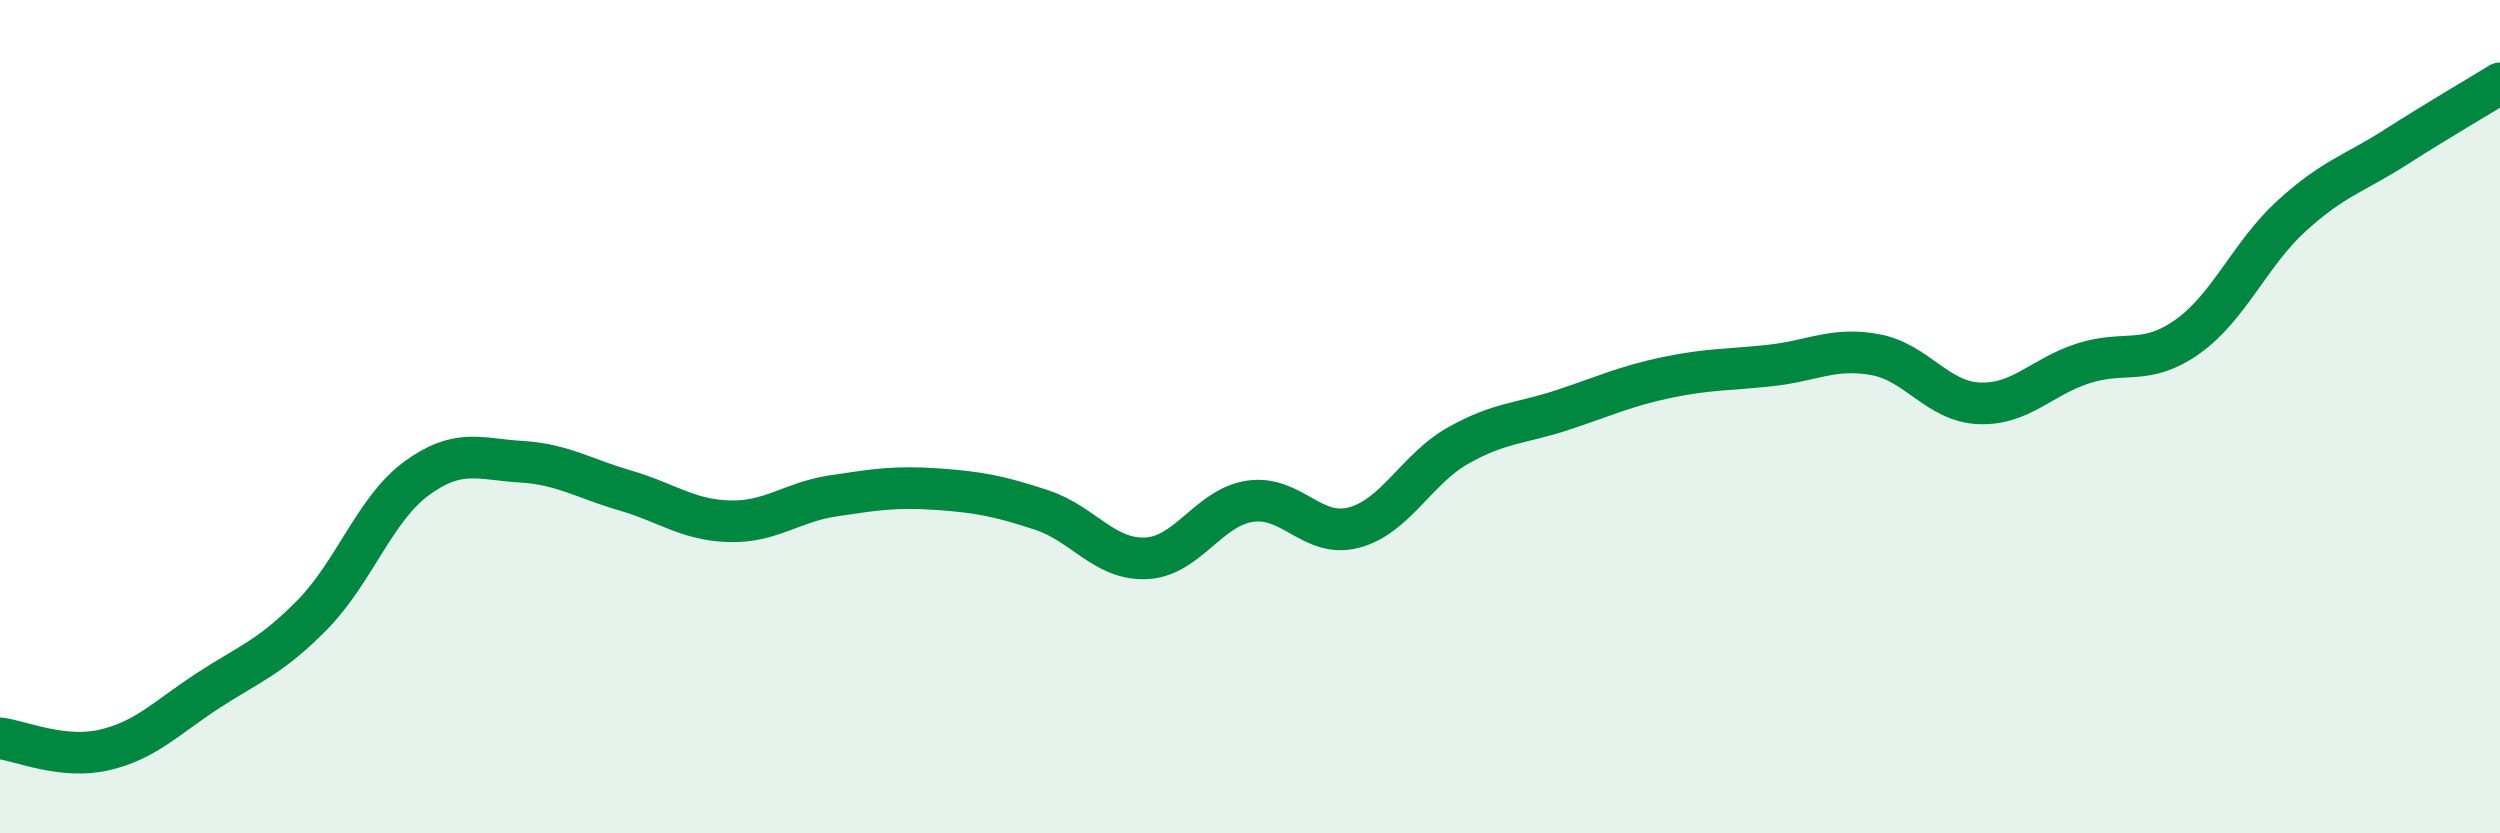
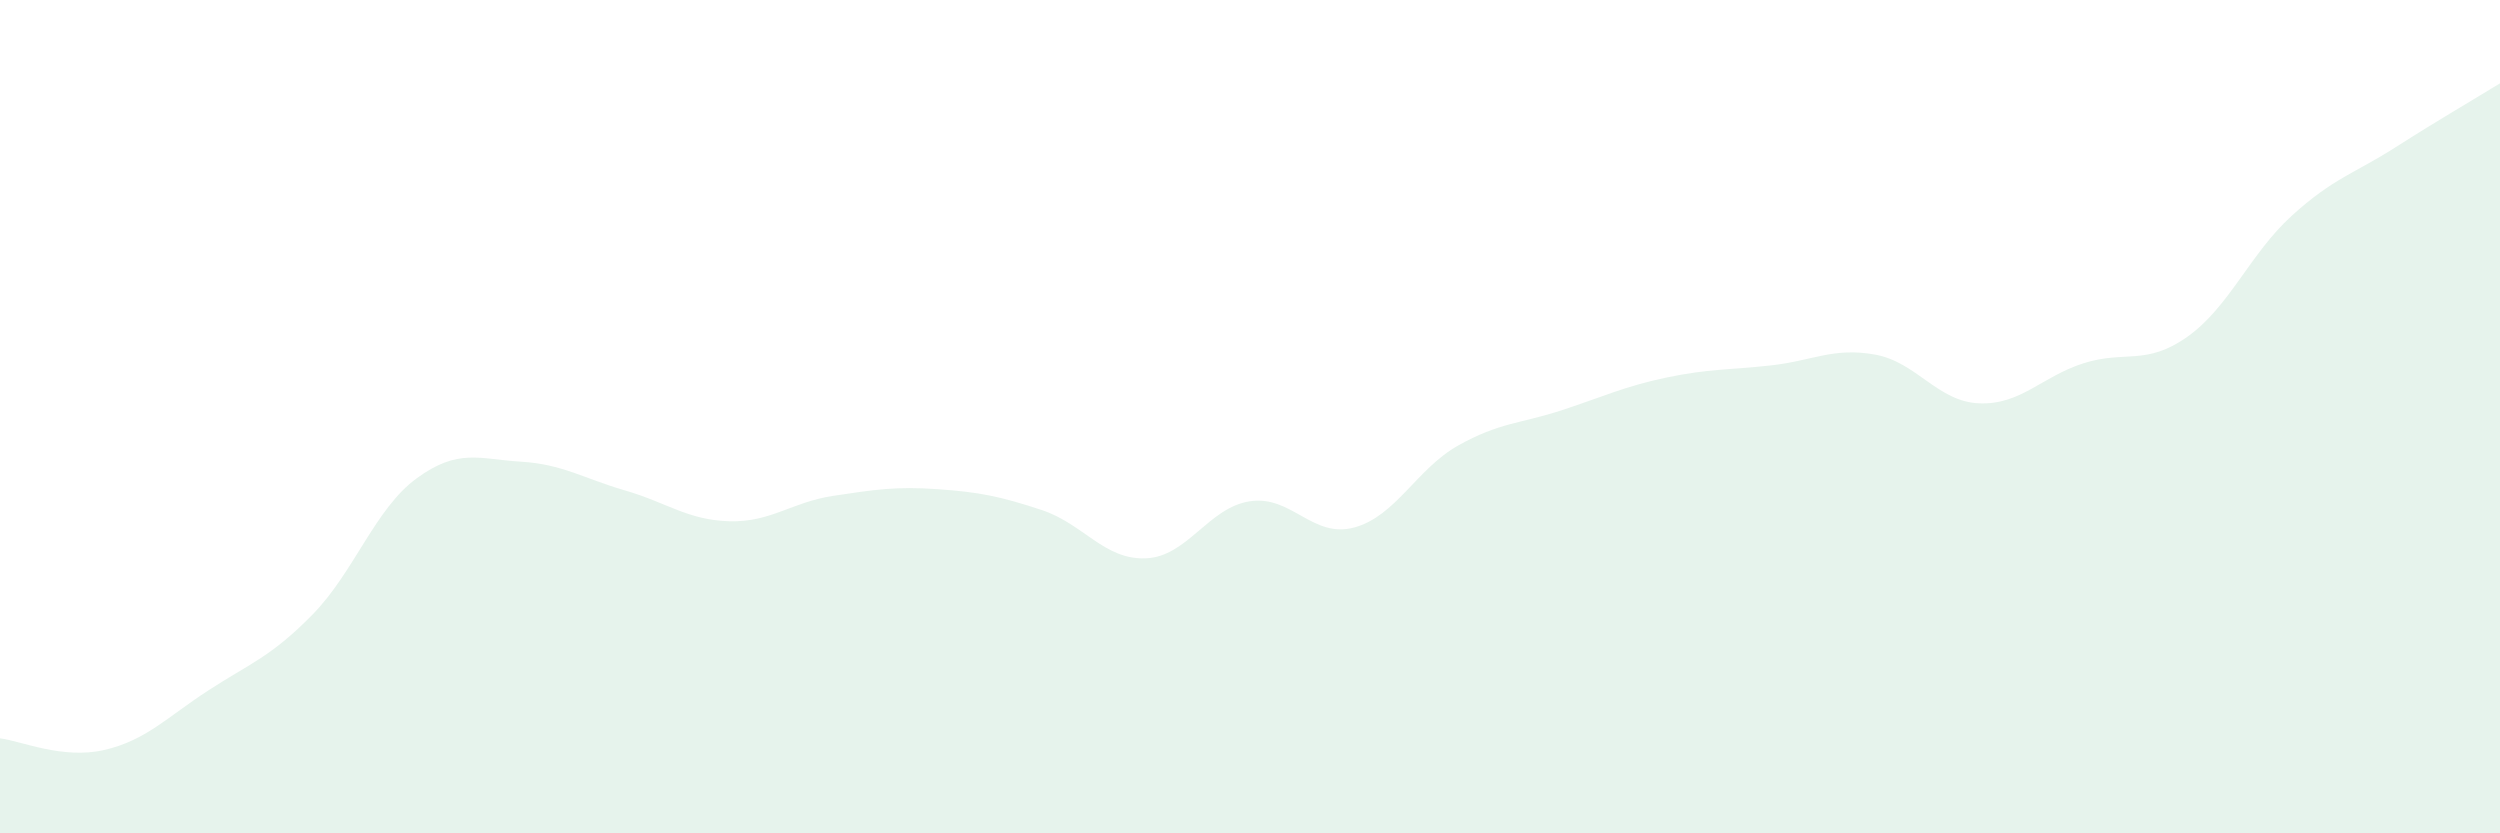
<svg xmlns="http://www.w3.org/2000/svg" width="60" height="20" viewBox="0 0 60 20">
  <path d="M 0,17.72 C 0.5,17.78 1.5,18.23 2.5,18 C 3.5,17.77 4,17.22 5,16.57 C 6,15.92 6.5,15.77 7.5,14.75 C 8.5,13.73 9,12.21 10,11.48 C 11,10.75 11.5,11.02 12.5,11.08 C 13.5,11.14 14,11.48 15,11.77 C 16,12.06 16.5,12.48 17.5,12.51 C 18.5,12.54 19,12.05 20,11.9 C 21,11.75 21.5,11.67 22.5,11.74 C 23.5,11.81 24,11.91 25,12.24 C 26,12.57 26.5,13.44 27.5,13.4 C 28.5,13.36 29,12.18 30,12.03 C 31,11.88 31.5,12.93 32.5,12.66 C 33.5,12.39 34,11.25 35,10.69 C 36,10.13 36.5,10.17 37.5,9.84 C 38.5,9.51 39,9.27 40,9.06 C 41,8.85 41.5,8.88 42.5,8.77 C 43.5,8.66 44,8.33 45,8.51 C 46,8.69 46.5,9.64 47.5,9.68 C 48.5,9.72 49,9.04 50,8.72 C 51,8.4 51.5,8.79 52.5,8.08 C 53.5,7.37 54,6.09 55,5.18 C 56,4.27 56.5,4.17 57.5,3.53 C 58.5,2.89 59.5,2.31 60,2L60 20L0 20Z" fill="#008740" opacity="0.1" stroke-linecap="round" stroke-linejoin="round" />
-   <path d="M 0,17.72 C 0.5,17.78 1.5,18.23 2.5,18 C 3.5,17.77 4,17.22 5,16.57 C 6,15.92 6.5,15.77 7.5,14.75 C 8.5,13.73 9,12.21 10,11.48 C 11,10.75 11.5,11.02 12.5,11.08 C 13.5,11.14 14,11.48 15,11.77 C 16,12.06 16.5,12.48 17.5,12.51 C 18.5,12.54 19,12.05 20,11.9 C 21,11.75 21.5,11.67 22.5,11.74 C 23.5,11.81 24,11.91 25,12.24 C 26,12.57 26.5,13.44 27.5,13.4 C 28.5,13.36 29,12.18 30,12.03 C 31,11.88 31.5,12.93 32.5,12.66 C 33.5,12.39 34,11.25 35,10.69 C 36,10.13 36.5,10.17 37.5,9.84 C 38.5,9.51 39,9.27 40,9.06 C 41,8.85 41.5,8.88 42.5,8.77 C 43.5,8.66 44,8.33 45,8.51 C 46,8.69 46.5,9.64 47.5,9.68 C 48.5,9.72 49,9.04 50,8.72 C 51,8.4 51.5,8.79 52.5,8.08 C 53.5,7.37 54,6.09 55,5.18 C 56,4.27 56.5,4.17 57.5,3.53 C 58.5,2.89 59.5,2.31 60,2" stroke="#008740" stroke-width="1" fill="none" stroke-linecap="round" stroke-linejoin="round" />
</svg>